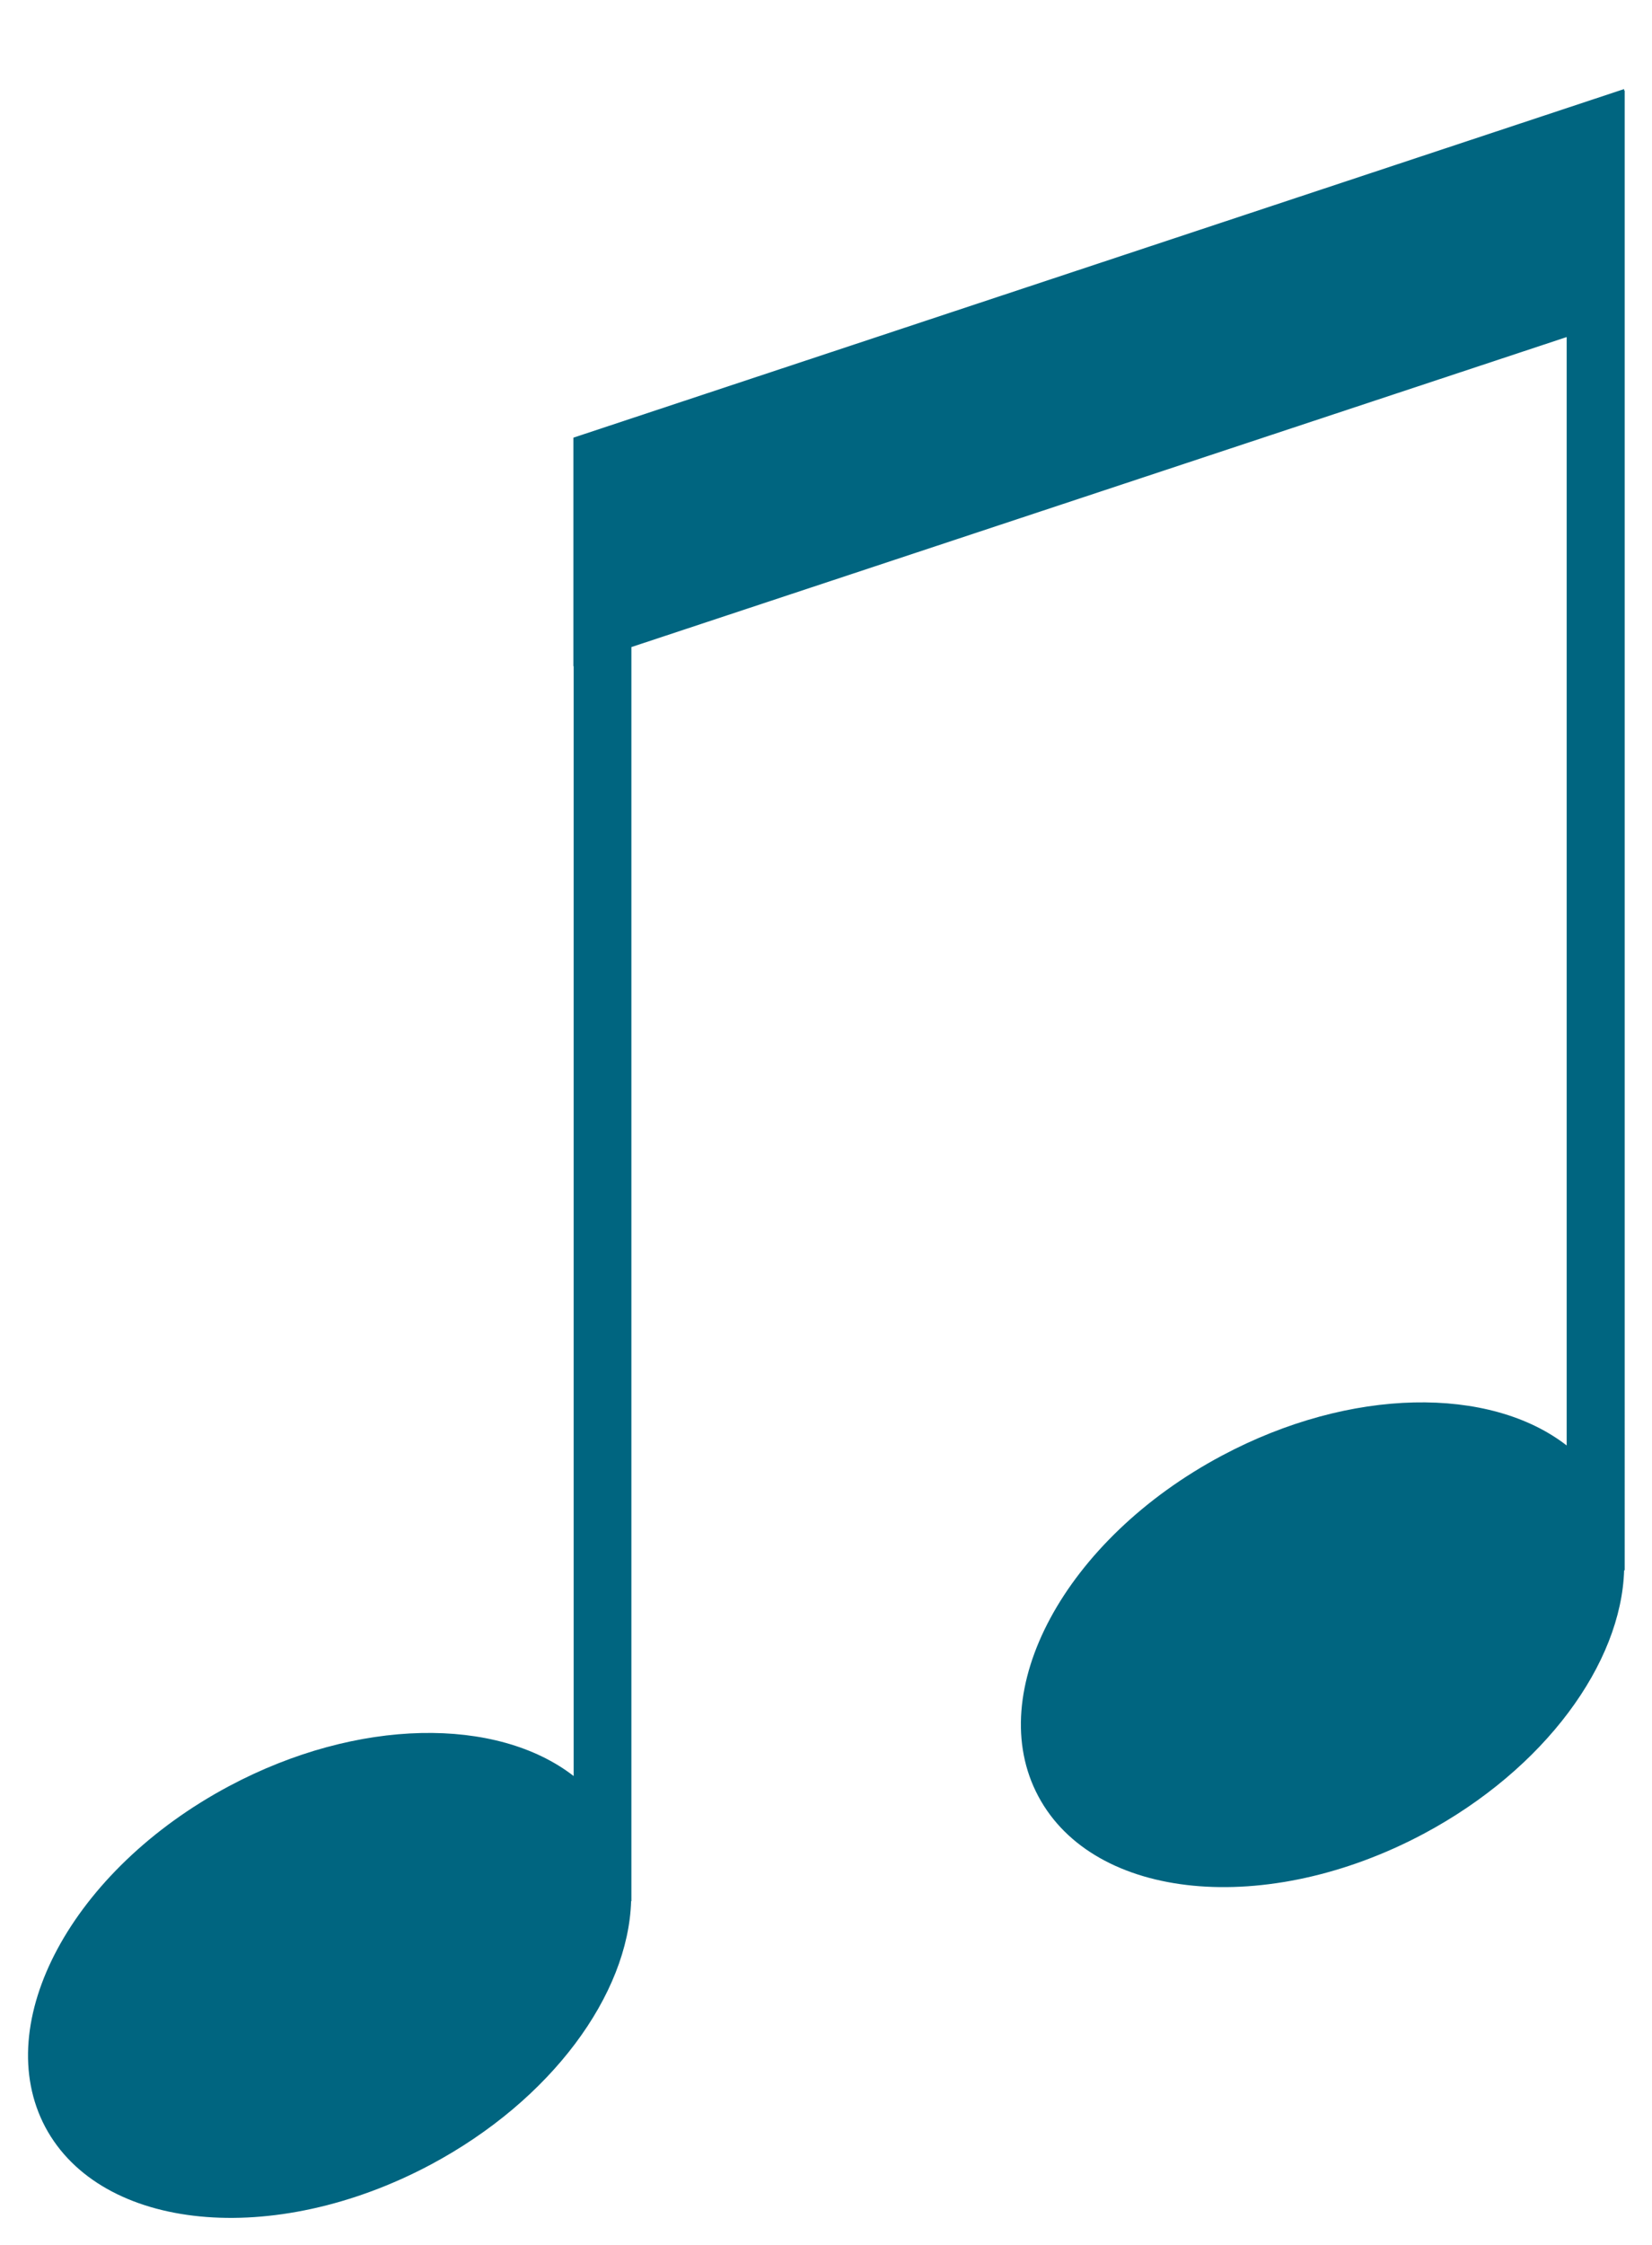
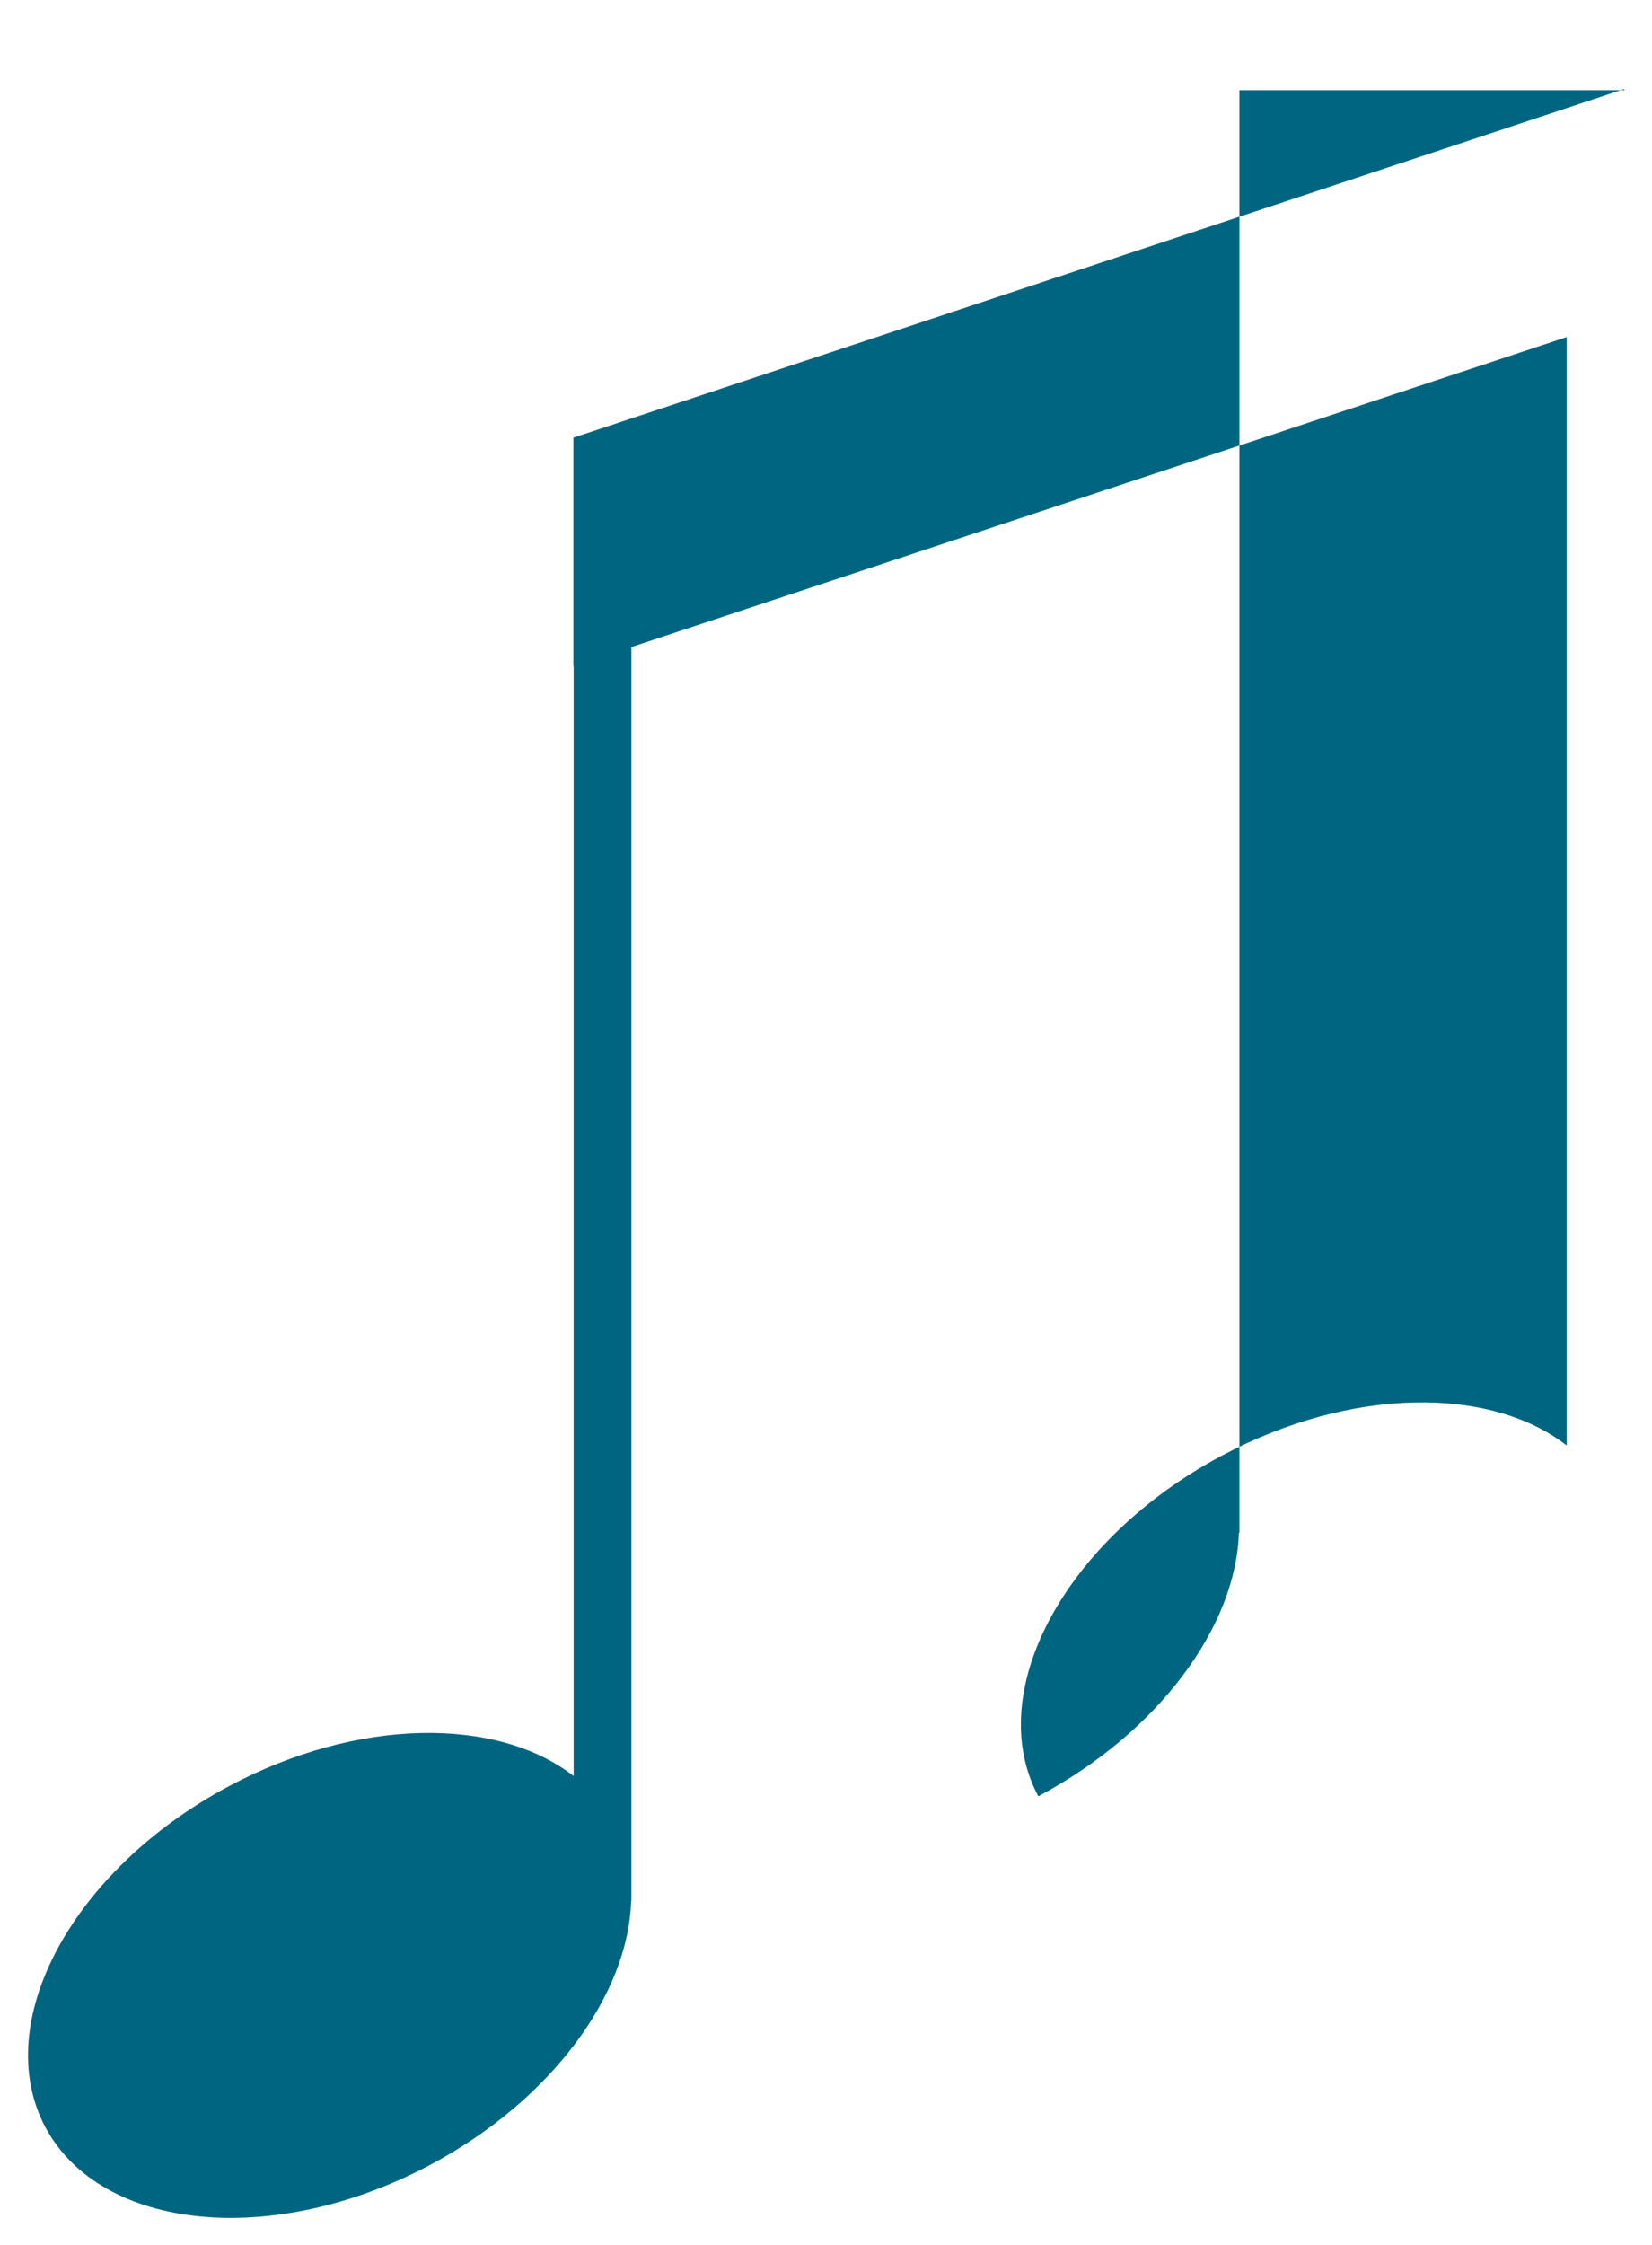
<svg xmlns="http://www.w3.org/2000/svg" version="1.1" x="0px" y="0px" viewBox="0 0 58.66 79.65" style="enable-background:new 0 0 58.66 79.65;" xml:space="preserve">
  <style type="text/css">
	.st0{fill:#006580;}
	.st1{fill:url(#SVGID_1_);}
	.st2{fill:url(#SVGID_00000010310812285542417430000005513027183582702759_);}
	.st3{fill:#FFFFFF;}
	.st4{fill:#E8E8E9;}
	.st5{fill:#EDEDF3;}
	.st6{fill:#606060;}
	.st7{fill:#F4F4F8;}
	.st8{fill-rule:evenodd;clip-rule:evenodd;}
	.st9{fill:url(#SVGID_00000079457160858843548040000007719509911473459624_);}
	.st10{fill:none;stroke:#006880;stroke-width:2;stroke-miterlimit:10;}
	.st11{fill:#006880;}
	.st12{fill:#80FAFF;}
	.st13{display:none;}
	.st14{fill:#95BBE8;}
	.st15{fill:#BC9982;}
	.st16{fill:#F95A84;}
	.st17{fill:#FC9D9D;}
	.st18{fill:#B264B0;}
	.st19{fill:#E27491;}
	.st20{fill:#F0B400;}
	.st21{fill:#EF2950;}
	.st22{fill:#8CB26B;}
	.st23{fill:#009845;}
	.st24{fill:#3D3D3D;}
	.st25{fill:url(#SVGID_00000137116896285397393660000001744291215151381181_);}
	.st26{fill:url(#SVGID_00000024702962062777987330000012155048148555578782_);}
	.st27{fill:#646464;}
	.st28{fill:#5B335B;}
	.st29{fill:none;stroke:#009845;stroke-width:2.131;}
	.st30{fill:none;stroke:#F5333F;stroke-width:1.945;}
	.st31{fill:#F5333F;}
	.st32{fill:none;}
	.st33{fill:none;stroke:#001689;stroke-width:1.05;stroke-miterlimit:10;}
	.st34{fill:#001689;}
	.st35{fill:#B2292E;}
	.st36{fill:#1D1D1B;}
	.st37{fill-rule:evenodd;clip-rule:evenodd;fill:#BD2B0B;}
	.st38{fill-rule:evenodd;clip-rule:evenodd;fill:#1D1D1B;}
	.st39{fill:#E1251B;}
	.st40{fill:#3C3C3B;}
	.st41{fill-rule:evenodd;clip-rule:evenodd;fill:#AAAC24;}
	.st42{fill-rule:evenodd;clip-rule:evenodd;fill:#FF9E18;}
	.st43{fill-rule:evenodd;clip-rule:evenodd;fill:#5F6DB2;}
	.st44{fill:#67BFB5;}
	.st45{fill:#96694C;}
	.st46{fill:#002169;}
	.st47{fill:#005CB9;}
	.st48{fill:#D6006D;}
	.st49{fill:#FFC629;}
	.st50{fill-rule:evenodd;clip-rule:evenodd;fill:#281C1A;}
	.st51{fill-rule:evenodd;clip-rule:evenodd;fill:#2F9042;}
	.st52{fill-rule:evenodd;clip-rule:evenodd;fill:#2A1D1B;}
	.st53{fill-rule:evenodd;clip-rule:evenodd;fill:#281D1B;}
	.st54{fill-rule:evenodd;clip-rule:evenodd;fill:#B5CC17;}
	.st55{fill-rule:evenodd;clip-rule:evenodd;fill:#B6CD1D;}
	.st56{fill-rule:evenodd;clip-rule:evenodd;fill:#B3CB0D;}
	.st57{fill-rule:evenodd;clip-rule:evenodd;fill:#B4CC12;}
	.st58{fill-rule:evenodd;clip-rule:evenodd;fill:#B5CC19;}
	.st59{fill-rule:evenodd;clip-rule:evenodd;fill:#B2CB0A;}
	.st60{fill-rule:evenodd;clip-rule:evenodd;fill:#B3CB10;}
	.st61{fill-rule:evenodd;clip-rule:evenodd;fill:#B4CC15;}
	.st62{fill-rule:evenodd;clip-rule:evenodd;fill:#C0D240;}
	.st63{fill-rule:evenodd;clip-rule:evenodd;fill:#C8D65B;}
	.st64{fill-rule:evenodd;clip-rule:evenodd;fill:#CEDA6C;}
	.st65{fill-rule:evenodd;clip-rule:evenodd;fill:#006580;}
	.st66{fill:none;stroke:#009845;stroke-width:1.522;}
	.st67{fill:url(#SVGID_00000026161214601033858280000005976086439564178319_);}
	.st68{fill:none;stroke:#006580;stroke-width:0.558;stroke-miterlimit:10;}
	.st69{fill:none;stroke:#006580;stroke-miterlimit:10;}
	.st70{fill:#006580;stroke:#006580;stroke-miterlimit:10;}
	.st71{fill:none;stroke:#006580;stroke-width:1.001;stroke-miterlimit:10;}
	.st72{fill:url(#SVGID_00000101099646080494805360000014871055748995418810_);}
	.st73{fill:url(#SVGID_00000136405433114566453430000017728159902677740694_);}
	.st74{fill:url(#SVGID_00000010280671766270533580000007037524697319113652_);}
	.st75{fill:url(#SVGID_00000157267853924674363330000007914542259871760787_);}
	.st76{fill:none;stroke:#009845;stroke-miterlimit:10;}
	.st77{fill:url(#SVGID_00000155839151666528104890000016981451879538698159_);}
	.st78{fill:url(#SVGID_00000029005027134430153750000005651000903885532581_);}
	.st79{fill:url(#SVGID_00000112615072545838250080000015104301096346675852_);}
	.st80{fill:none;stroke:#009845;stroke-width:2.146;}
	.st81{fill:#AFAFAF;}
	.st82{fill:#006580;stroke:#006580;stroke-width:1.095;stroke-miterlimit:10;}
	.st83{fill:none;stroke:#006580;stroke-width:1.111;stroke-miterlimit:10;}
	.st84{fill:none;stroke:#006580;stroke-width:1.08;stroke-miterlimit:10;}
	.st85{fill:none;stroke:#006580;stroke-width:1.065;stroke-miterlimit:10;}
	.st86{fill:none;stroke:#006580;stroke-width:6.061;stroke-miterlimit:10;}
	.st87{fill:none;stroke:#006580;stroke-width:6;stroke-miterlimit:10;}
	.st88{fill:none;stroke:#3D3D3D;stroke-width:0.802;stroke-miterlimit:10;}
	.st89{fill:#E60032;}
	.st90{fill:none;stroke:#3D3D3D;stroke-width:0.7;stroke-miterlimit:10;}
	.st91{fill:none;stroke:#3D3D3D;stroke-width:0.541;stroke-miterlimit:10;}
	.st92{fill:none;stroke:#3D3D3D;stroke-width:0.542;stroke-miterlimit:10;}
	.st93{fill:none;stroke:#3D3D3D;stroke-width:0.699;stroke-miterlimit:10;}
	.st94{fill:none;stroke:#3D3D3D;stroke-width:1.413;stroke-miterlimit:10;}
	.st95{fill:none;stroke:#000000;stroke-width:0.689;stroke-miterlimit:10;}
	.st96{fill:none;stroke:#000000;stroke-width:0.5;stroke-miterlimit:10;}
	.st97{fill:url(#SVGID_00000060736389159637068250000006405456858735831226_);}
	.st98{fill:url(#SVGID_00000086681071159034122280000017036617509169525690_);}
	.st99{fill:url(#SVGID_00000036246291003382218020000006709384864619093913_);}
	.st100{fill:url(#SVGID_00000029743961938292160130000010074842669624585897_);}
	.st101{fill:url(#SVGID_00000098931892532439899910000000283282145937030043_);}
	.st102{fill:url(#SVGID_00000127027510100511223480000010151935955084518587_);}
	.st103{fill:url(#SVGID_00000013900014644271430030000000148408086758794631_);}
	.st104{fill:url(#SVGID_00000027591172857973713280000014889911605483492785_);}
	.st105{fill:#0F100D;}
	.st106{fill:none;stroke:#FFFFFF;stroke-width:0.551;stroke-miterlimit:10;}
	.st107{fill:#333333;}
</style>
  <g id="Capa_8">
</g>
  <g id="Capa_5">
</g>
  <g id="Capa_3">
</g>
  <g id="Capa_4" class="st13">
</g>
  <g id="Capa_2">
</g>
  <g id="Capa_6">
</g>
  <g id="Capa_1">
    <g>
-       <path class="st0" d="M57.69,3.2l-0.02,0.03V3.16L20.36,15.53v8.11l0.01,0v39.38c-2.72-2.11-7.66-2.08-12.24,0.36    c-5.57,2.97-8.49,8.39-6.52,12.1c1.98,3.7,8.1,4.3,13.68,1.33c4.31-2.3,7.02-6.05,7.12-9.35h0.01v-44.5l33.21-11v39.33    c-2.72-2.11-7.66-2.08-12.24,0.36c-5.58,2.97-8.5,8.39-6.52,12.09c1.98,3.71,8.1,4.3,13.68,1.33c4.31-2.3,7.02-6.05,7.12-9.35    h0.02V3.2z" />
+       <path class="st0" d="M57.69,3.2l-0.02,0.03V3.16L20.36,15.53v8.11l0.01,0v39.38c-2.72-2.11-7.66-2.08-12.24,0.36    c-5.57,2.97-8.49,8.39-6.52,12.1c1.98,3.7,8.1,4.3,13.68,1.33c4.31-2.3,7.02-6.05,7.12-9.35h0.01v-44.5l33.21-11v39.33    c-2.72-2.11-7.66-2.08-12.24,0.36c-5.58,2.97-8.5,8.39-6.52,12.09c4.31-2.3,7.02-6.05,7.12-9.35    h0.02V3.2z" />
    </g>
  </g>
  <g id="Capa_7">
</g>
</svg>